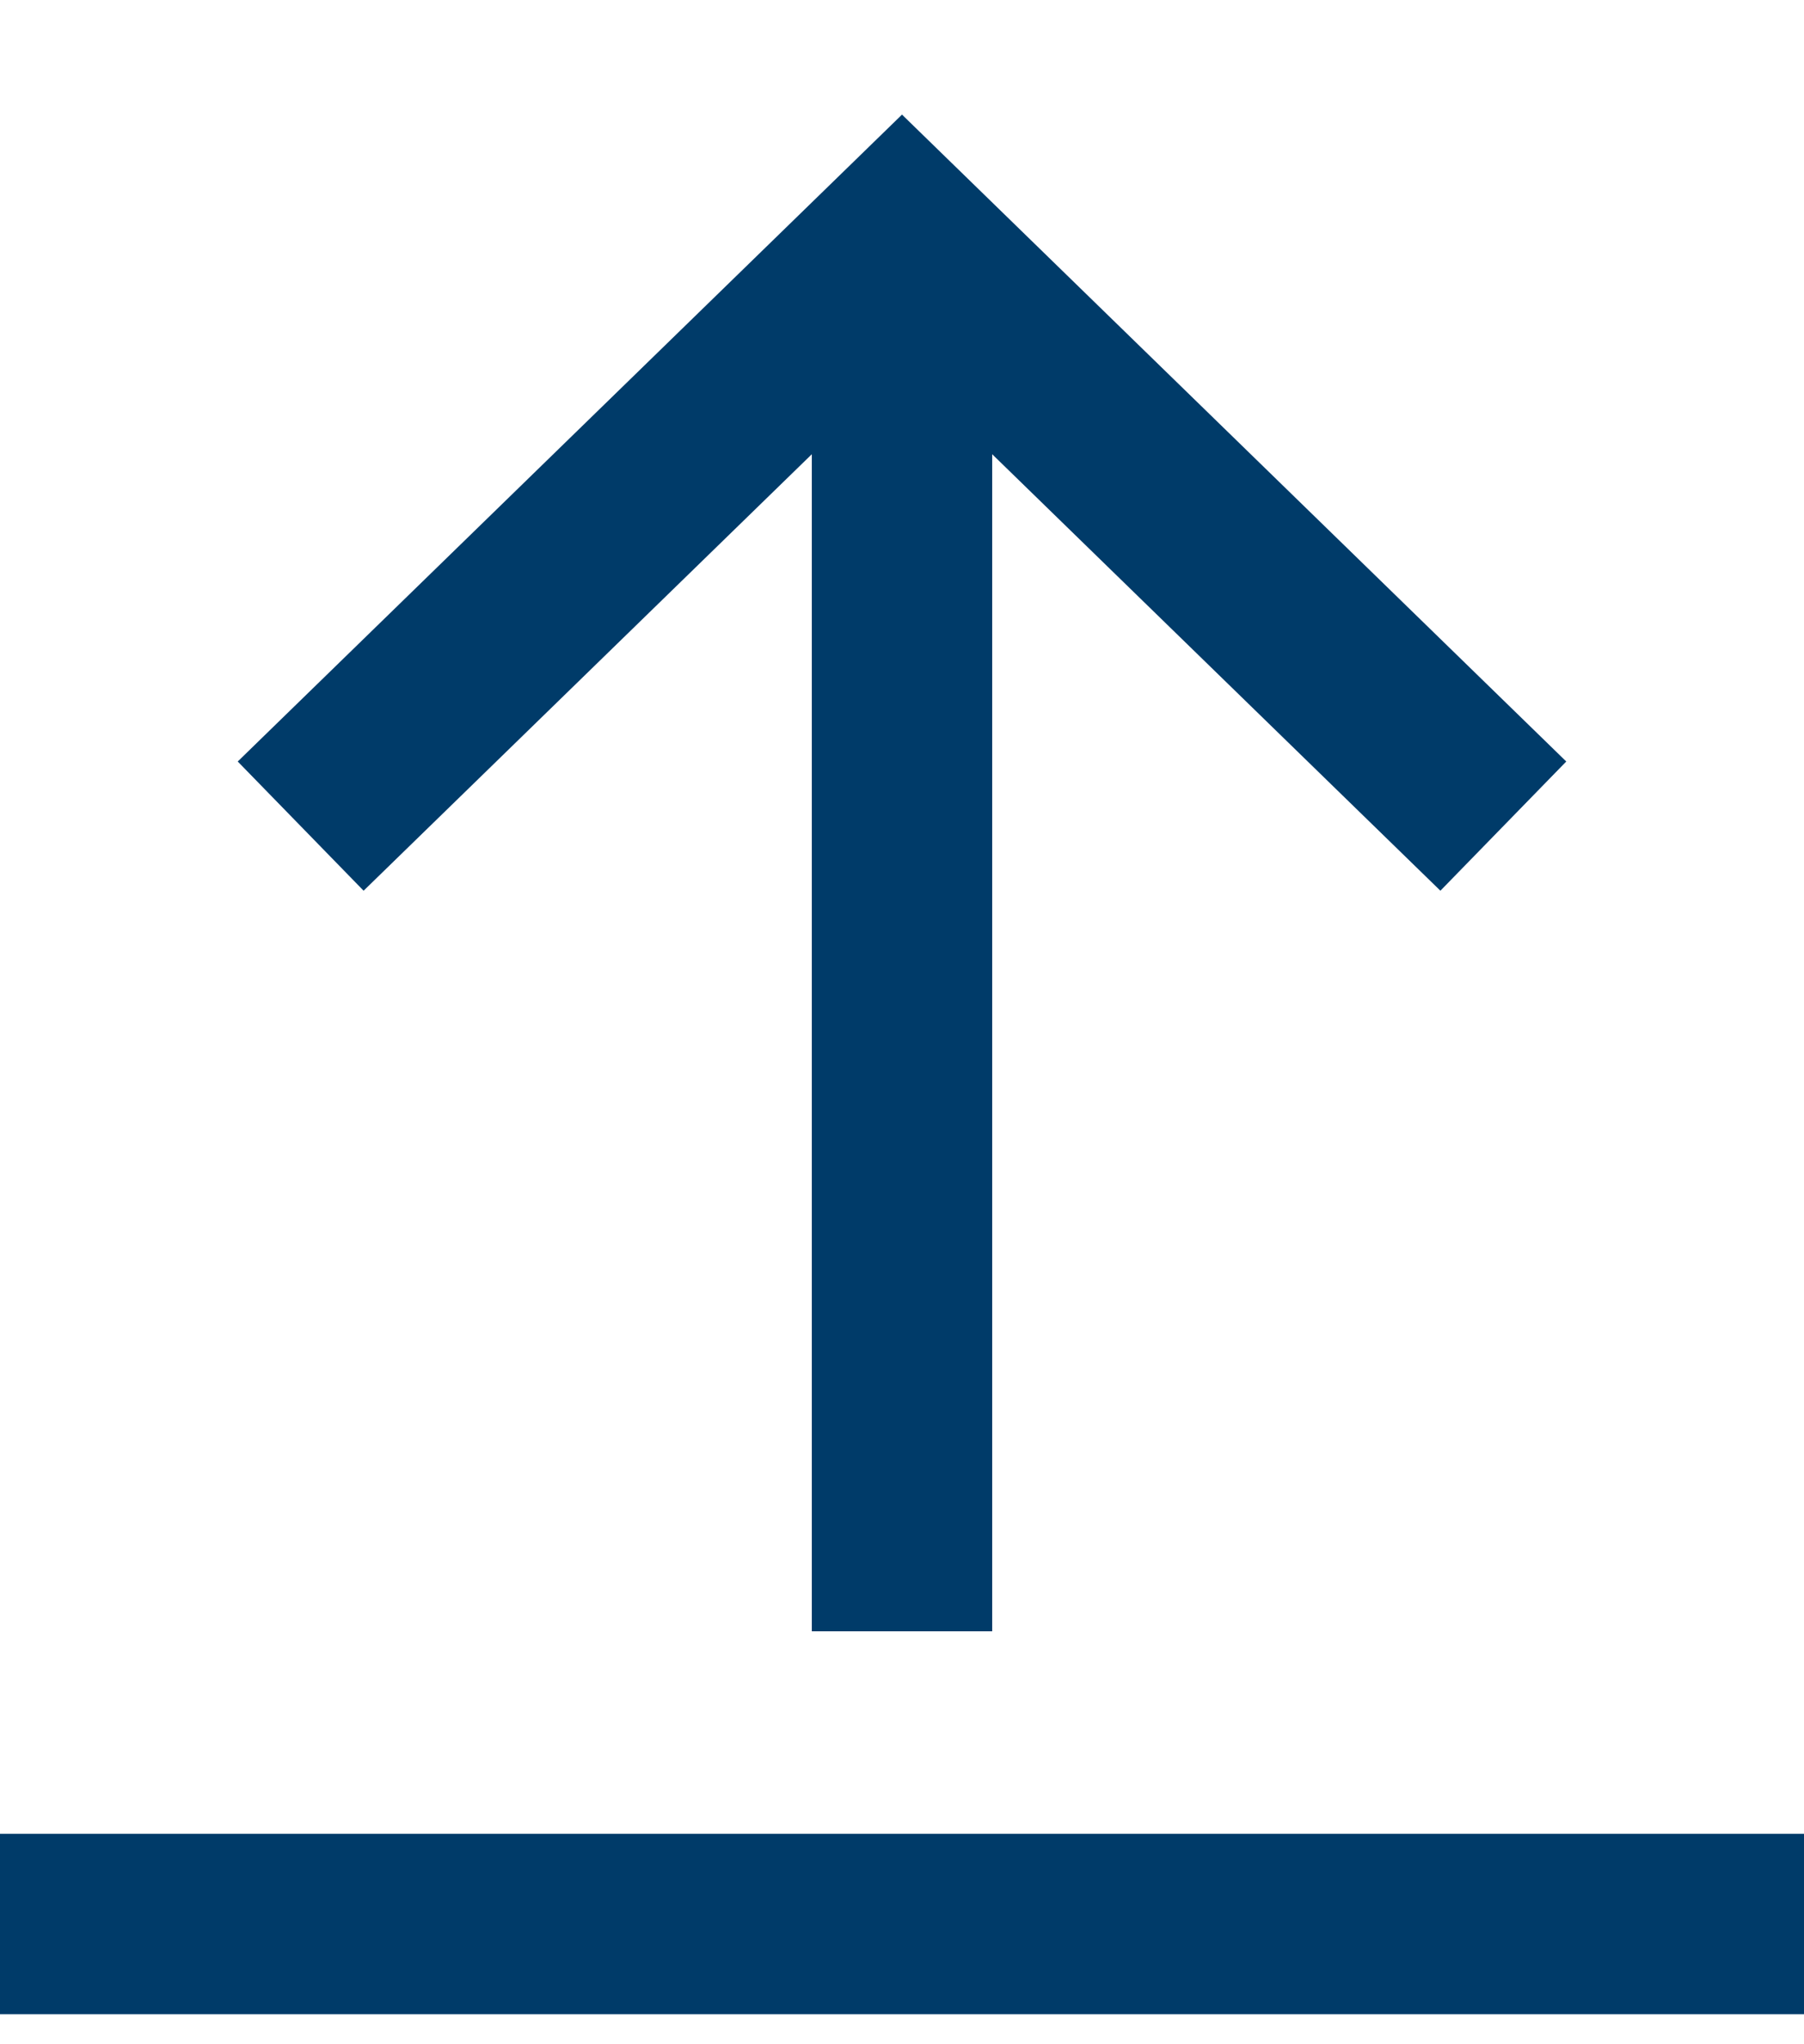
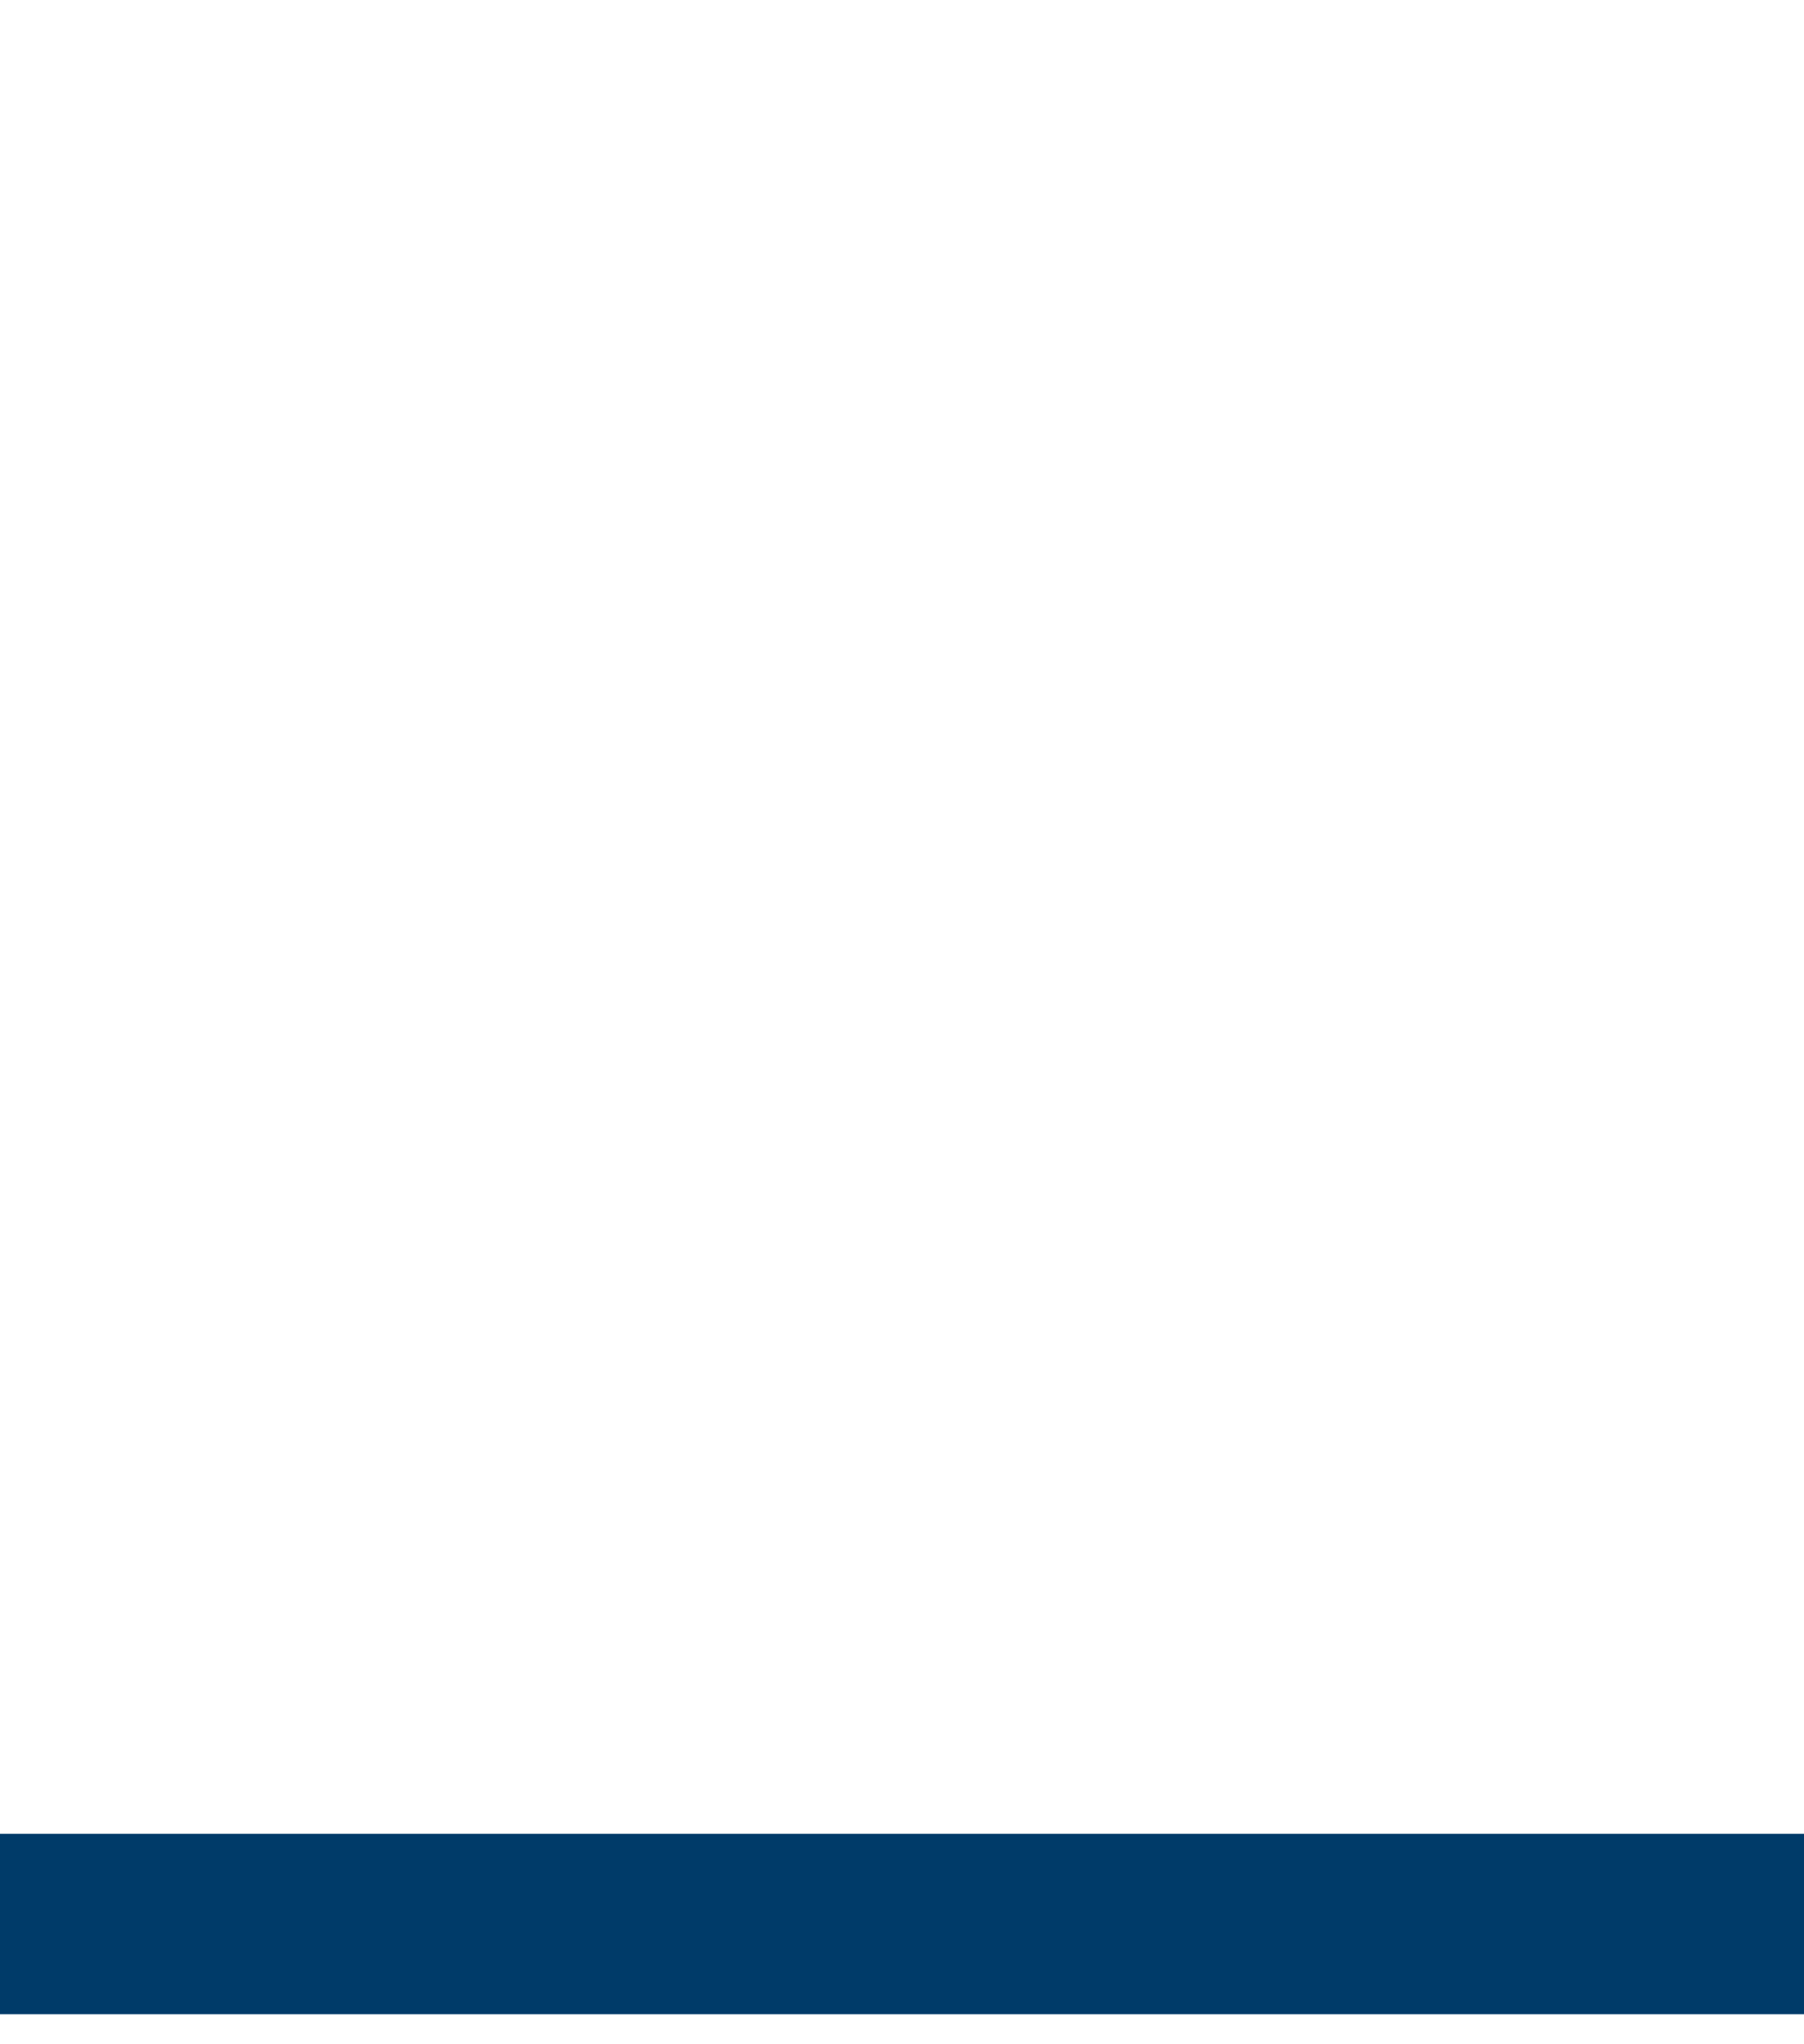
<svg xmlns="http://www.w3.org/2000/svg" width="15" height="17" viewBox="0 0 15 17" fill="none">
-   <path d="M2.5 6.87L7.5 2L12.5 6.87" stroke="#003B69" stroke-width="1.5" />
-   <path d="M7.5 2.609V13.566" stroke="#003B69" stroke-width="1.5" />
  <path d="M0 16H15" stroke="#003B69" stroke-width="1.5" />
</svg>